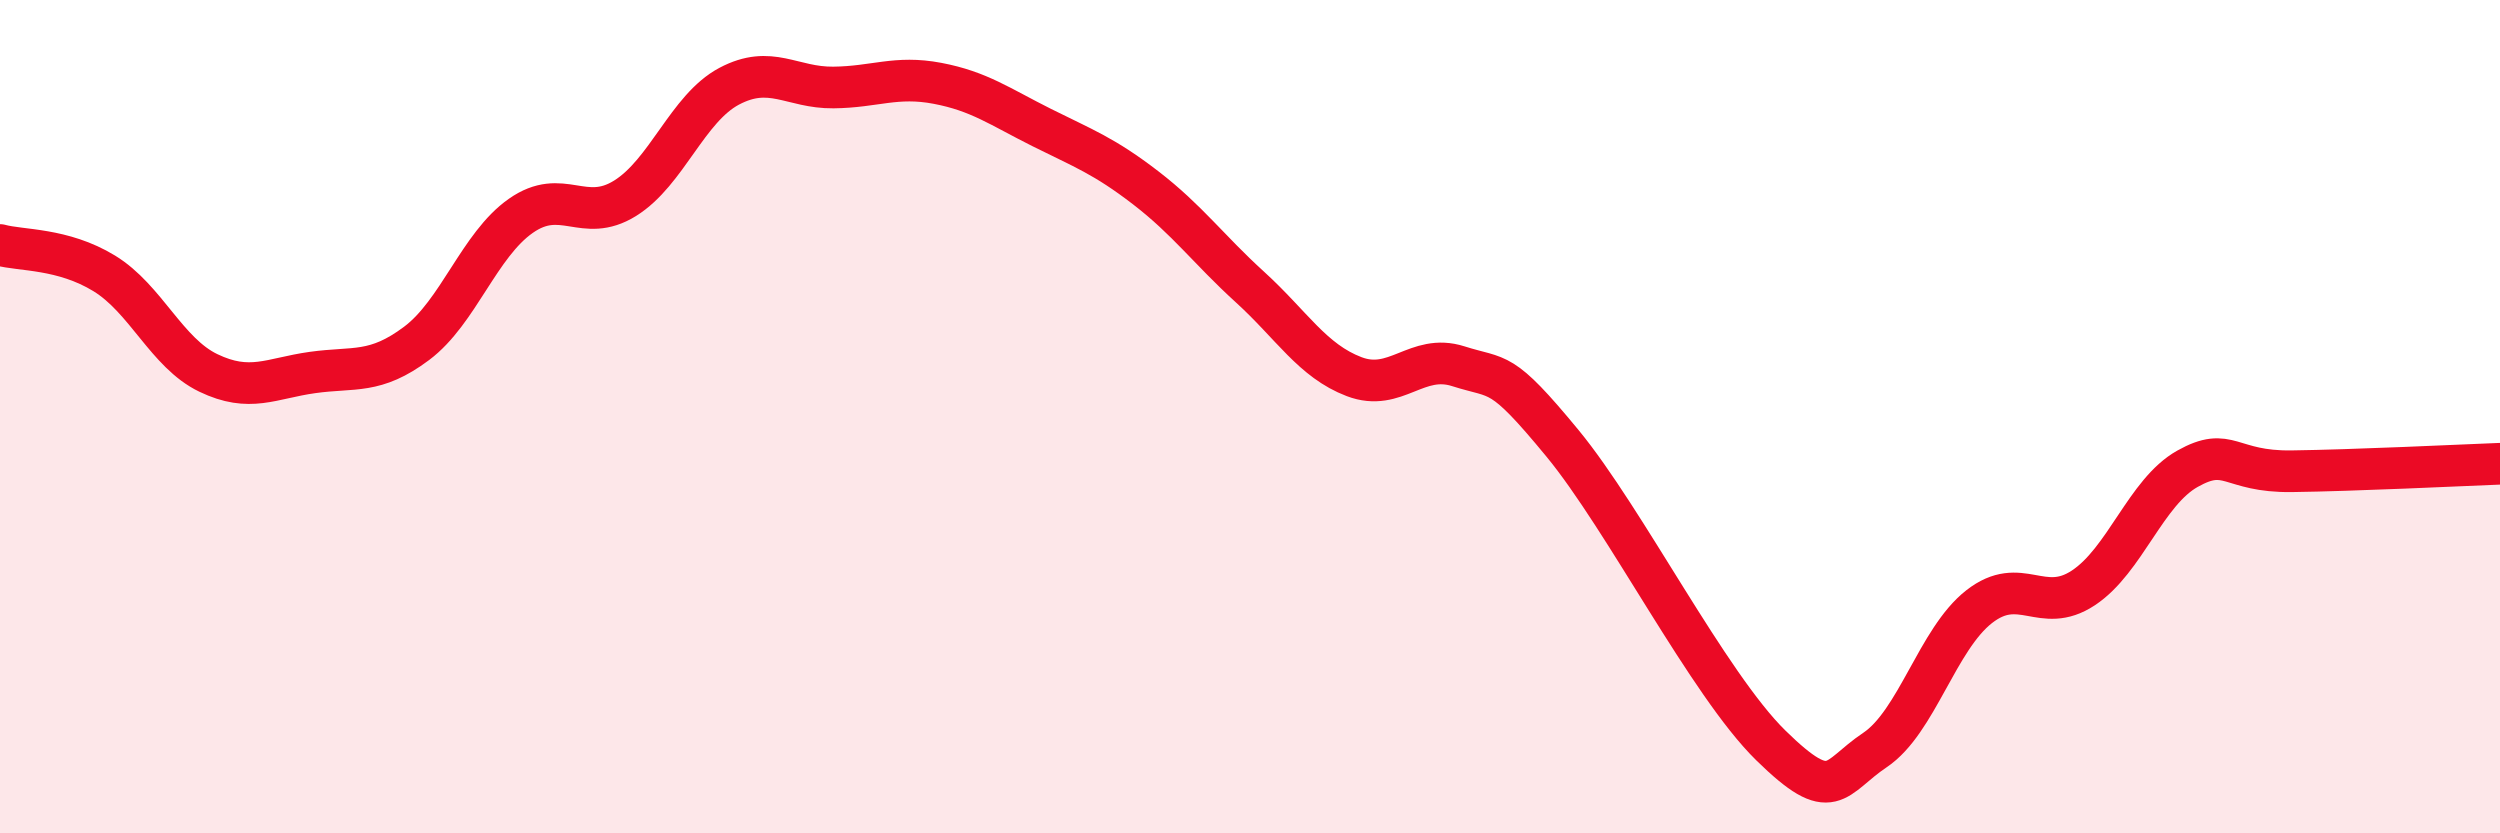
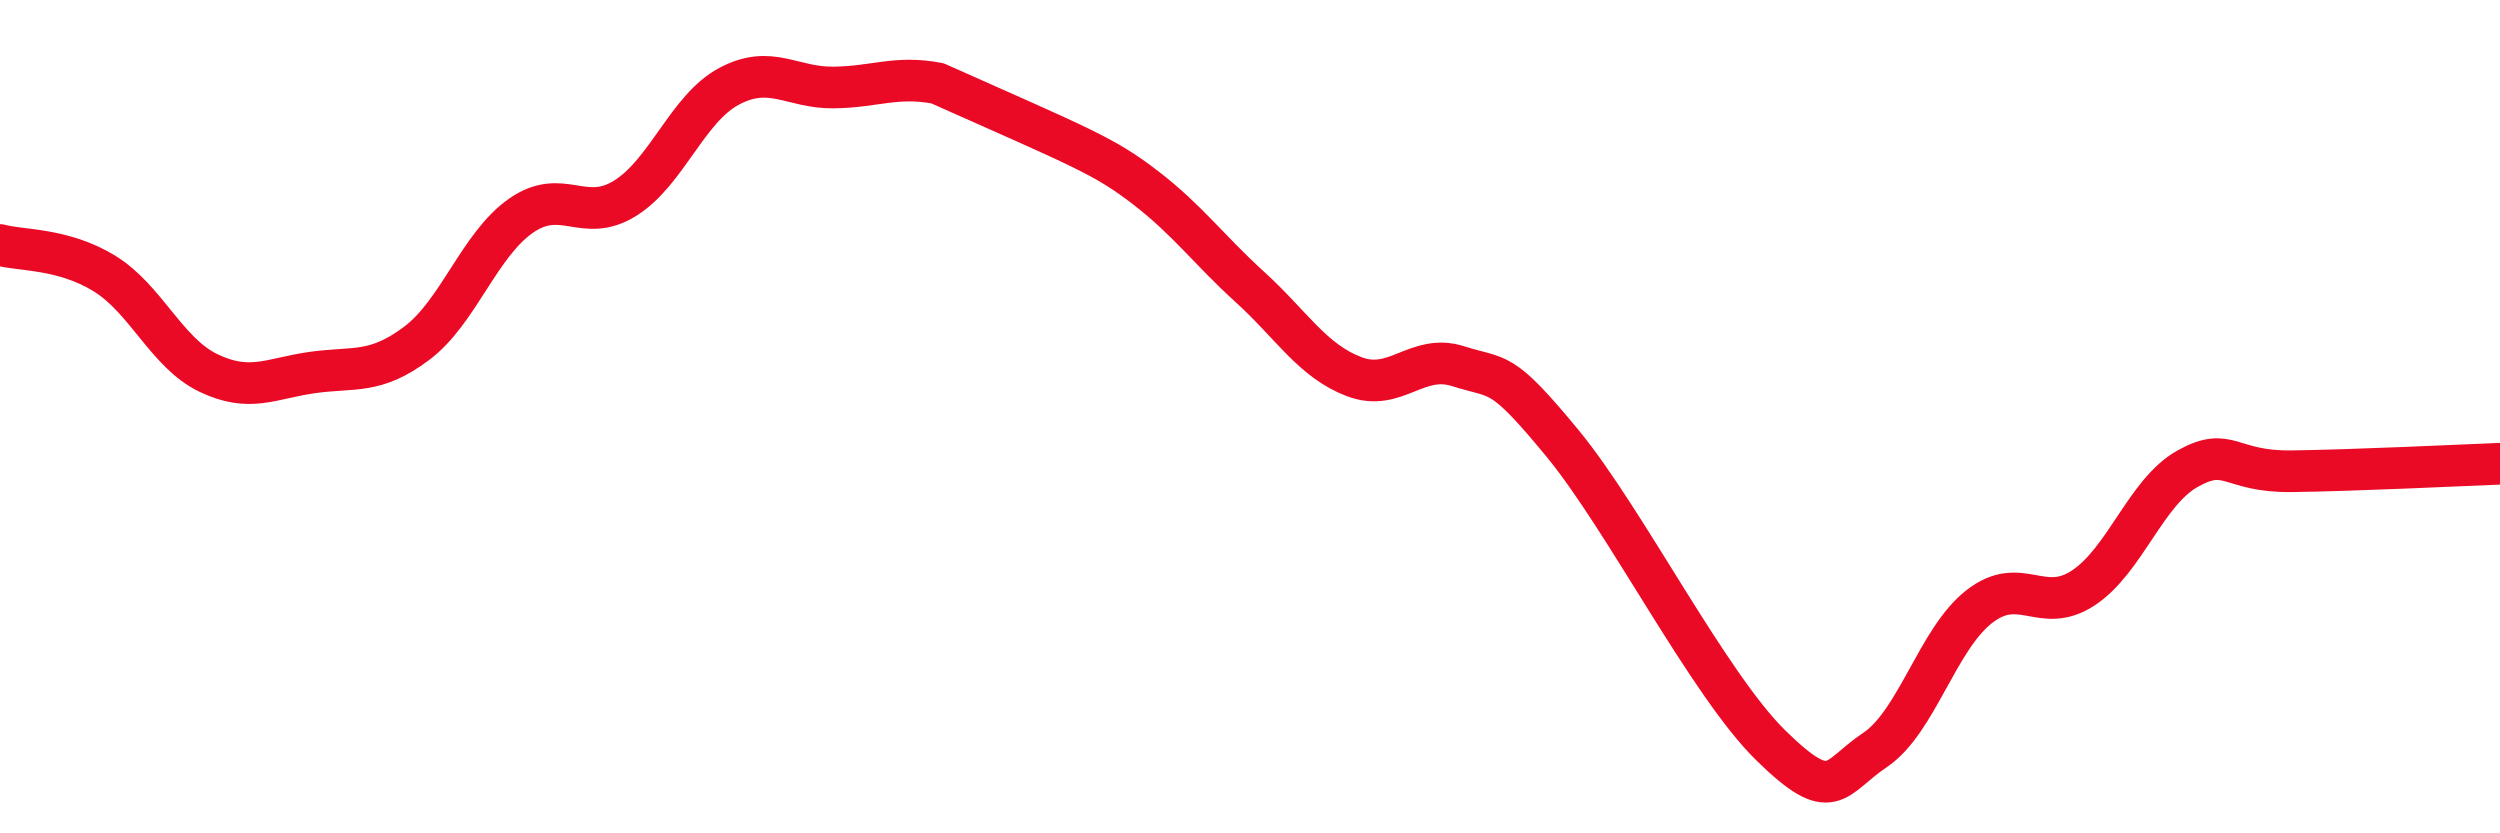
<svg xmlns="http://www.w3.org/2000/svg" width="60" height="20" viewBox="0 0 60 20">
-   <path d="M 0,5.88 C 0.5,6.02 1.5,5.95 2.5,6.56 C 3.5,7.17 4,8.47 5,8.95 C 6,9.43 6.5,9.08 7.5,8.94 C 8.5,8.8 9,8.99 10,8.24 C 11,7.49 11.5,5.88 12.5,5.18 C 13.5,4.48 14,5.38 15,4.76 C 16,4.14 16.5,2.6 17.5,2.07 C 18.5,1.54 19,2.11 20,2.1 C 21,2.09 21.5,1.81 22.5,2 C 23.5,2.19 24,2.56 25,3.06 C 26,3.56 26.5,3.74 27.5,4.51 C 28.5,5.28 29,5.98 30,6.89 C 31,7.8 31.5,8.66 32.5,9.04 C 33.5,9.42 34,8.47 35,8.79 C 36,9.11 36,8.82 37.5,10.64 C 39,12.46 41,16.42 42.5,17.89 C 44,19.36 44,18.67 45,18 C 46,17.33 46.5,15.34 47.5,14.56 C 48.5,13.78 49,14.77 50,14.11 C 51,13.45 51.5,11.81 52.5,11.25 C 53.5,10.69 53.5,11.33 55,11.31 C 56.5,11.29 59,11.17 60,11.13L60 20L0 20Z" fill="#EB0A25" opacity="0.1" stroke-linecap="round" stroke-linejoin="round" />
-   <path d="M 0,5.88 C 0.5,6.02 1.5,5.95 2.5,6.56 C 3.5,7.17 4,8.47 5,8.95 C 6,9.43 6.5,9.08 7.5,8.94 C 8.5,8.8 9,8.99 10,8.24 C 11,7.49 11.5,5.88 12.5,5.18 C 13.5,4.48 14,5.38 15,4.76 C 16,4.14 16.5,2.6 17.5,2.07 C 18.5,1.54 19,2.11 20,2.1 C 21,2.09 21.5,1.81 22.5,2 C 23.5,2.19 24,2.56 25,3.06 C 26,3.56 26.5,3.74 27.5,4.51 C 28.5,5.28 29,5.98 30,6.89 C 31,7.8 31.5,8.66 32.5,9.04 C 33.5,9.42 34,8.47 35,8.79 C 36,9.11 36,8.82 37.5,10.64 C 39,12.46 41,16.42 42.5,17.89 C 44,19.36 44,18.67 45,18 C 46,17.33 46.5,15.34 47.5,14.56 C 48.5,13.78 49,14.77 50,14.11 C 51,13.45 51.5,11.81 52.5,11.25 C 53.5,10.69 53.5,11.33 55,11.31 C 56.5,11.29 59,11.17 60,11.13" stroke="#EB0A25" stroke-width="1" fill="none" stroke-linecap="round" stroke-linejoin="round" />
+   <path d="M 0,5.88 C 0.5,6.02 1.5,5.95 2.5,6.56 C 3.5,7.17 4,8.47 5,8.95 C 6,9.43 6.5,9.08 7.5,8.94 C 8.5,8.8 9,8.99 10,8.24 C 11,7.49 11.5,5.88 12.5,5.18 C 13.5,4.48 14,5.38 15,4.76 C 16,4.14 16.5,2.6 17.5,2.07 C 18.5,1.54 19,2.11 20,2.1 C 21,2.09 21.5,1.81 22.5,2 C 26,3.56 26.5,3.74 27.5,4.51 C 28.5,5.28 29,5.98 30,6.89 C 31,7.8 31.5,8.66 32.5,9.04 C 33.5,9.42 34,8.47 35,8.79 C 36,9.11 36,8.82 37.5,10.64 C 39,12.46 41,16.42 42.5,17.89 C 44,19.36 44,18.67 45,18 C 46,17.33 46.5,15.34 47.5,14.56 C 48.5,13.78 49,14.77 50,14.11 C 51,13.45 51.5,11.81 52.5,11.25 C 53.5,10.69 53.5,11.33 55,11.31 C 56.5,11.29 59,11.17 60,11.13" stroke="#EB0A25" stroke-width="1" fill="none" stroke-linecap="round" stroke-linejoin="round" />
</svg>